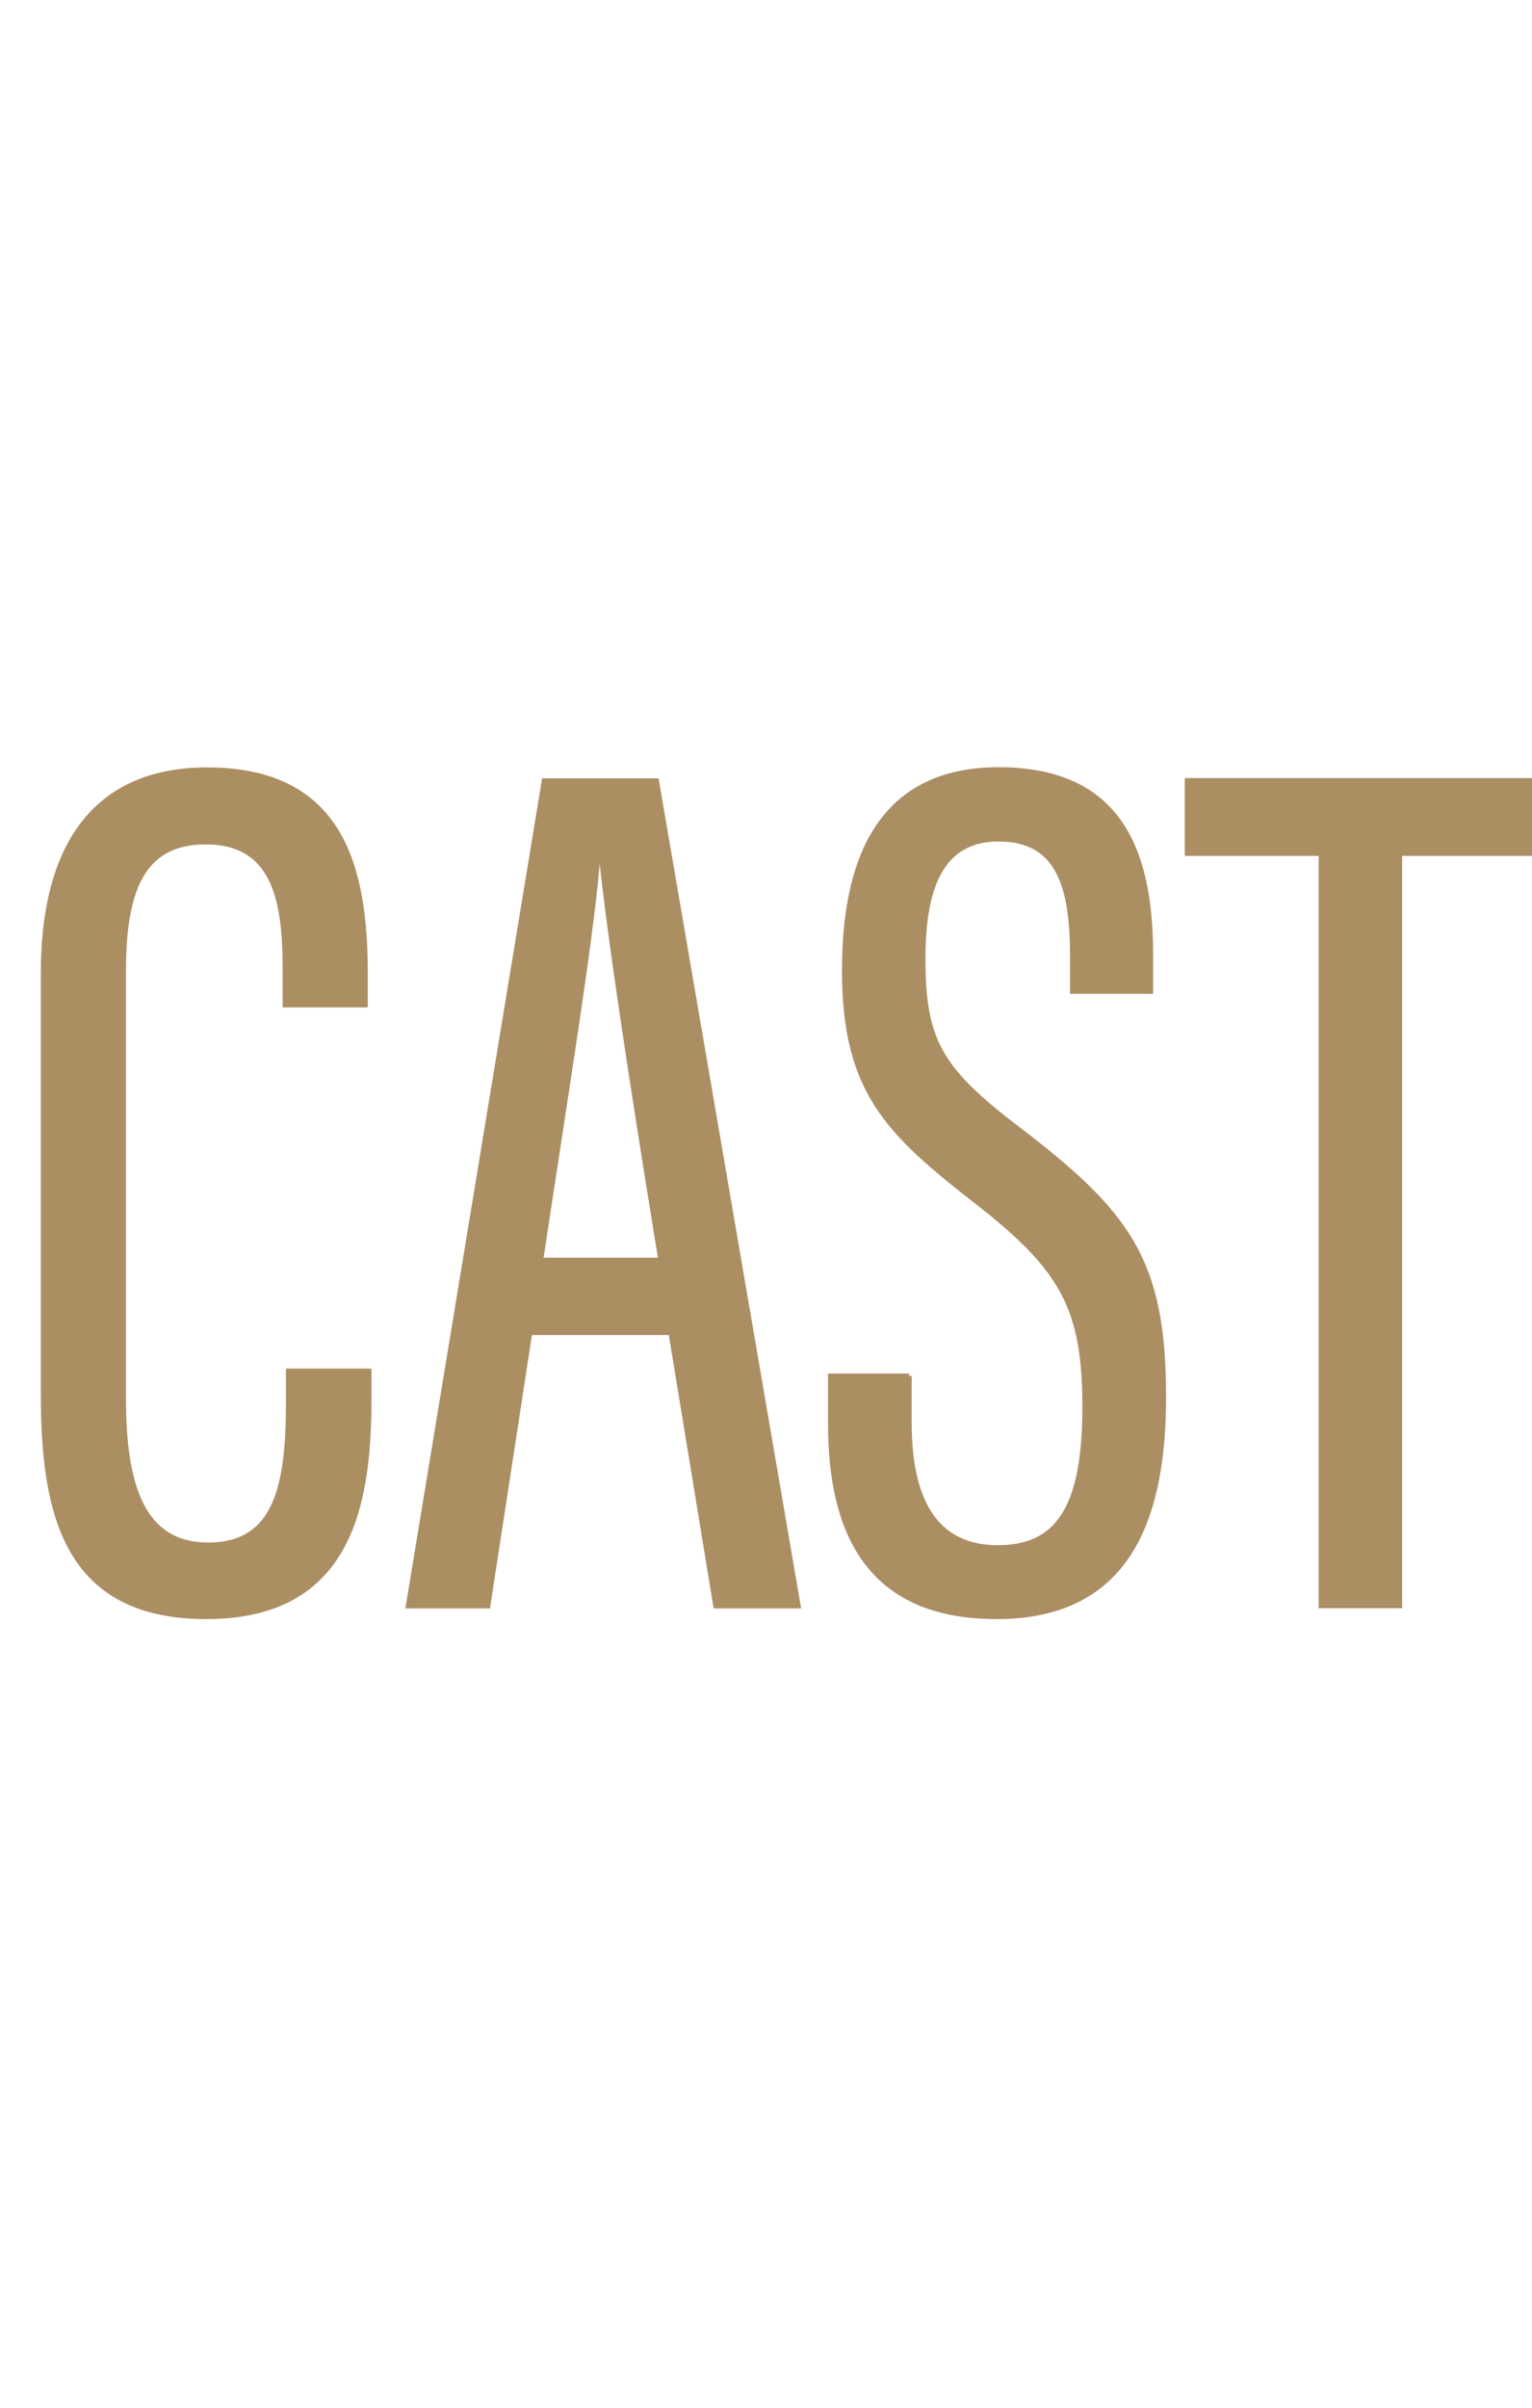
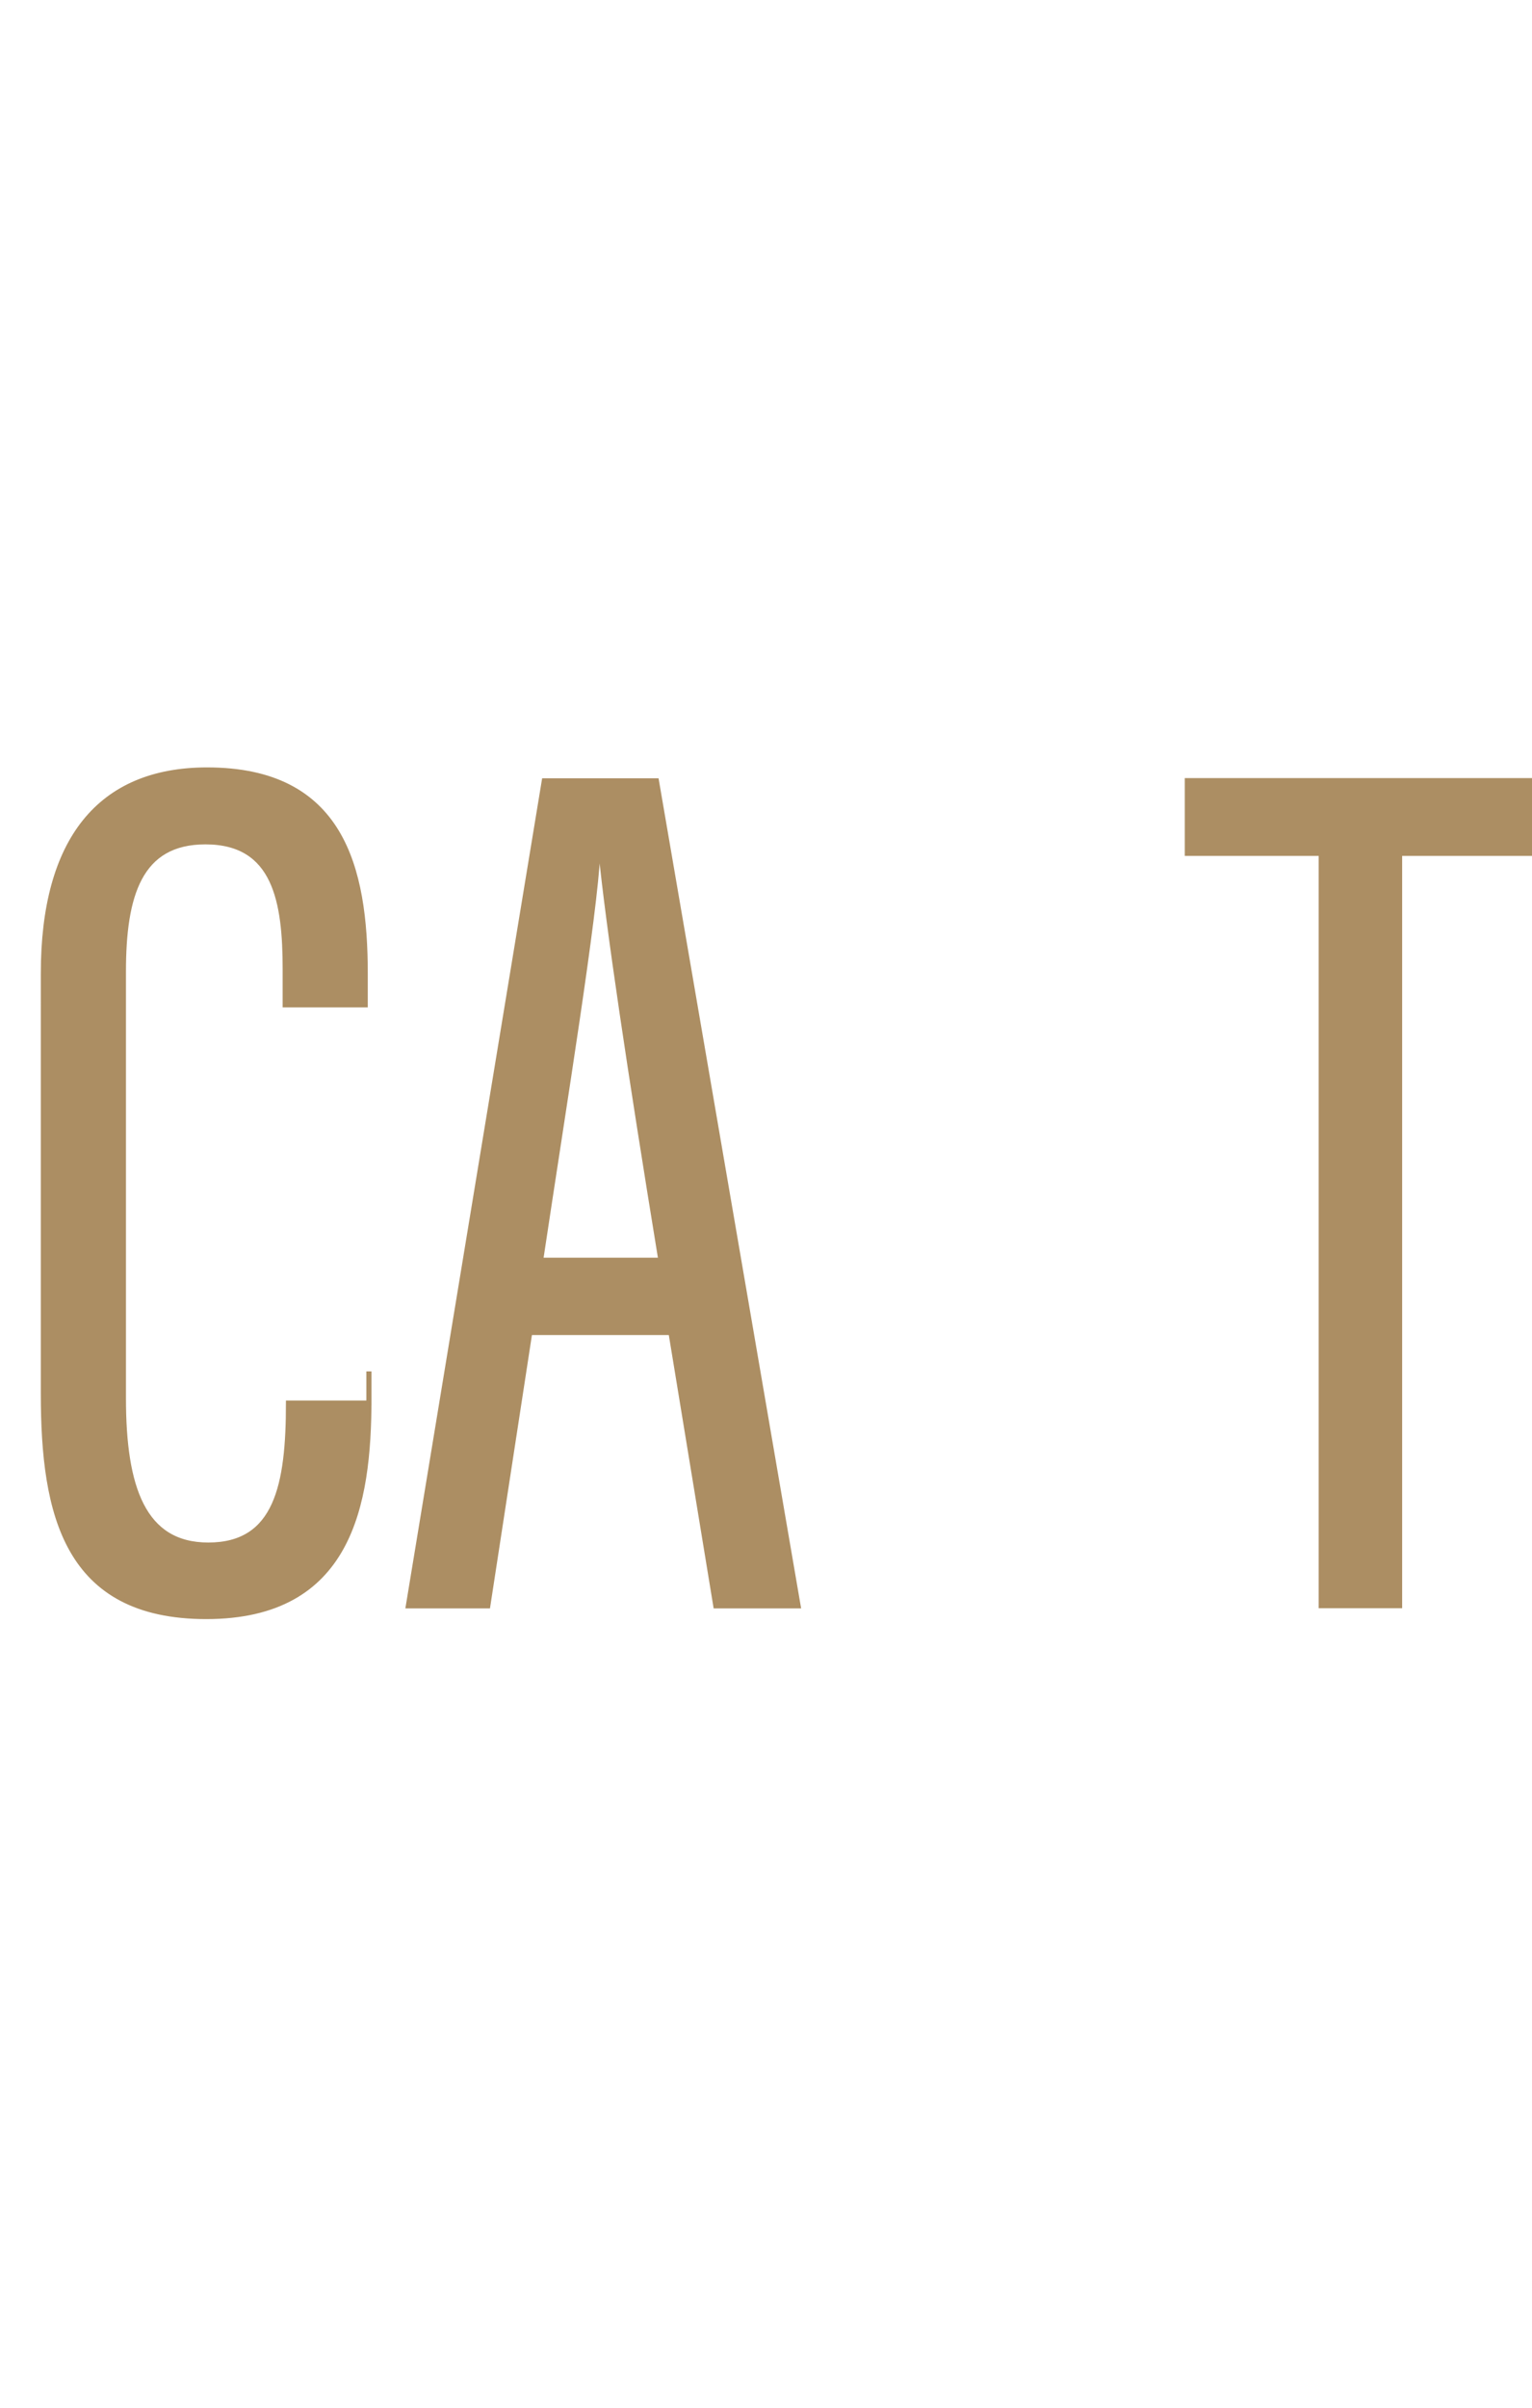
<svg xmlns="http://www.w3.org/2000/svg" version="1.1" id="レイヤー_1" x="0px" y="0px" viewBox="0 0 74.5 117" style="enable-background:new 0 0 74.5 117;" xml:space="preserve">
  <style type="text/css">
	.st0{fill:#1D1D1D;stroke:#000000;stroke-width:0.25;stroke-miterlimit:10;}
	.st1{fill:#AC8E63;stroke:#AC8E63;stroke-width:0.25;stroke-miterlimit:10;}
	.st2{fill:#1D1D1D;}
	.st3{fill:#FFFFFF;}
</style>
  <g>
-     <path class="st1" d="M17.94,66.63v1.31c0,5.21-0.95,10.6-7.91,10.6c-6.82,0-7.92-4.99-7.92-10.82V47.29c0-6.47,2.74-9.88,7.96-9.88   c6.54,0,7.69,4.73,7.69,9.9v1.51h-3.89V47.1c0-3.29-0.47-6.2-3.88-6.2C6.78,40.9,6,43.49,6,47.21v20.72c0,4.35,0.96,7.14,4.13,7.14   c3.34,0,3.9-2.93,3.9-6.9v-1.55H17.94z" />
+     <path class="st1" d="M17.94,66.63v1.31c0,5.21-0.95,10.6-7.91,10.6c-6.82,0-7.92-4.99-7.92-10.82V47.29c0-6.47,2.74-9.88,7.96-9.88   c6.54,0,7.69,4.73,7.69,9.9v1.51h-3.89V47.1c0-3.29-0.47-6.2-3.88-6.2C6.78,40.9,6,43.49,6,47.21v20.72c0,4.35,0.96,7.14,4.13,7.14   c3.34,0,3.9-2.93,3.9-6.9H17.94z" />
    <path class="st1" d="M25.76,64.74l-2.04,13.28h-3.86l6.61-40.08h5.45l6.89,40.08h-4l-2.18-13.28H25.76z M32.14,61.23   c-1.52-9.3-2.55-16.2-2.91-19.82h-0.16c-0.14,3.05-1.63,12.17-2.78,19.82H32.14z" />
-     <path class="st1" d="M44.21,66.85v2.29c0,3.96,1.4,6.06,4.32,6.06c2.98,0,4.23-2.03,4.23-6.84c0-4.78-1.06-6.72-5.26-9.98   c-4.28-3.34-6.43-5.33-6.43-11.23c0-5.03,1.5-9.79,7.57-9.75c5.63,0.04,7.31,3.7,7.31,8.97v1.79h-3.79v-1.69   c0-3.45-0.69-5.71-3.6-5.71c-2.92,0-3.68,2.57-3.68,5.82c0,3.94,0.79,5.35,4.5,8.19c5.46,4.15,7.2,6.44,7.2,13.08   c0,5.62-1.52,10.69-8.11,10.69c-6.25,0-8.08-4.12-8.08-9.4v-2.28H44.21z" />
    <path class="st1" d="M64.24,41.46h-6.5v-3.53H74.5v3.53h-6.44v36.55h-3.81V41.46z" />
  </g>
</svg>